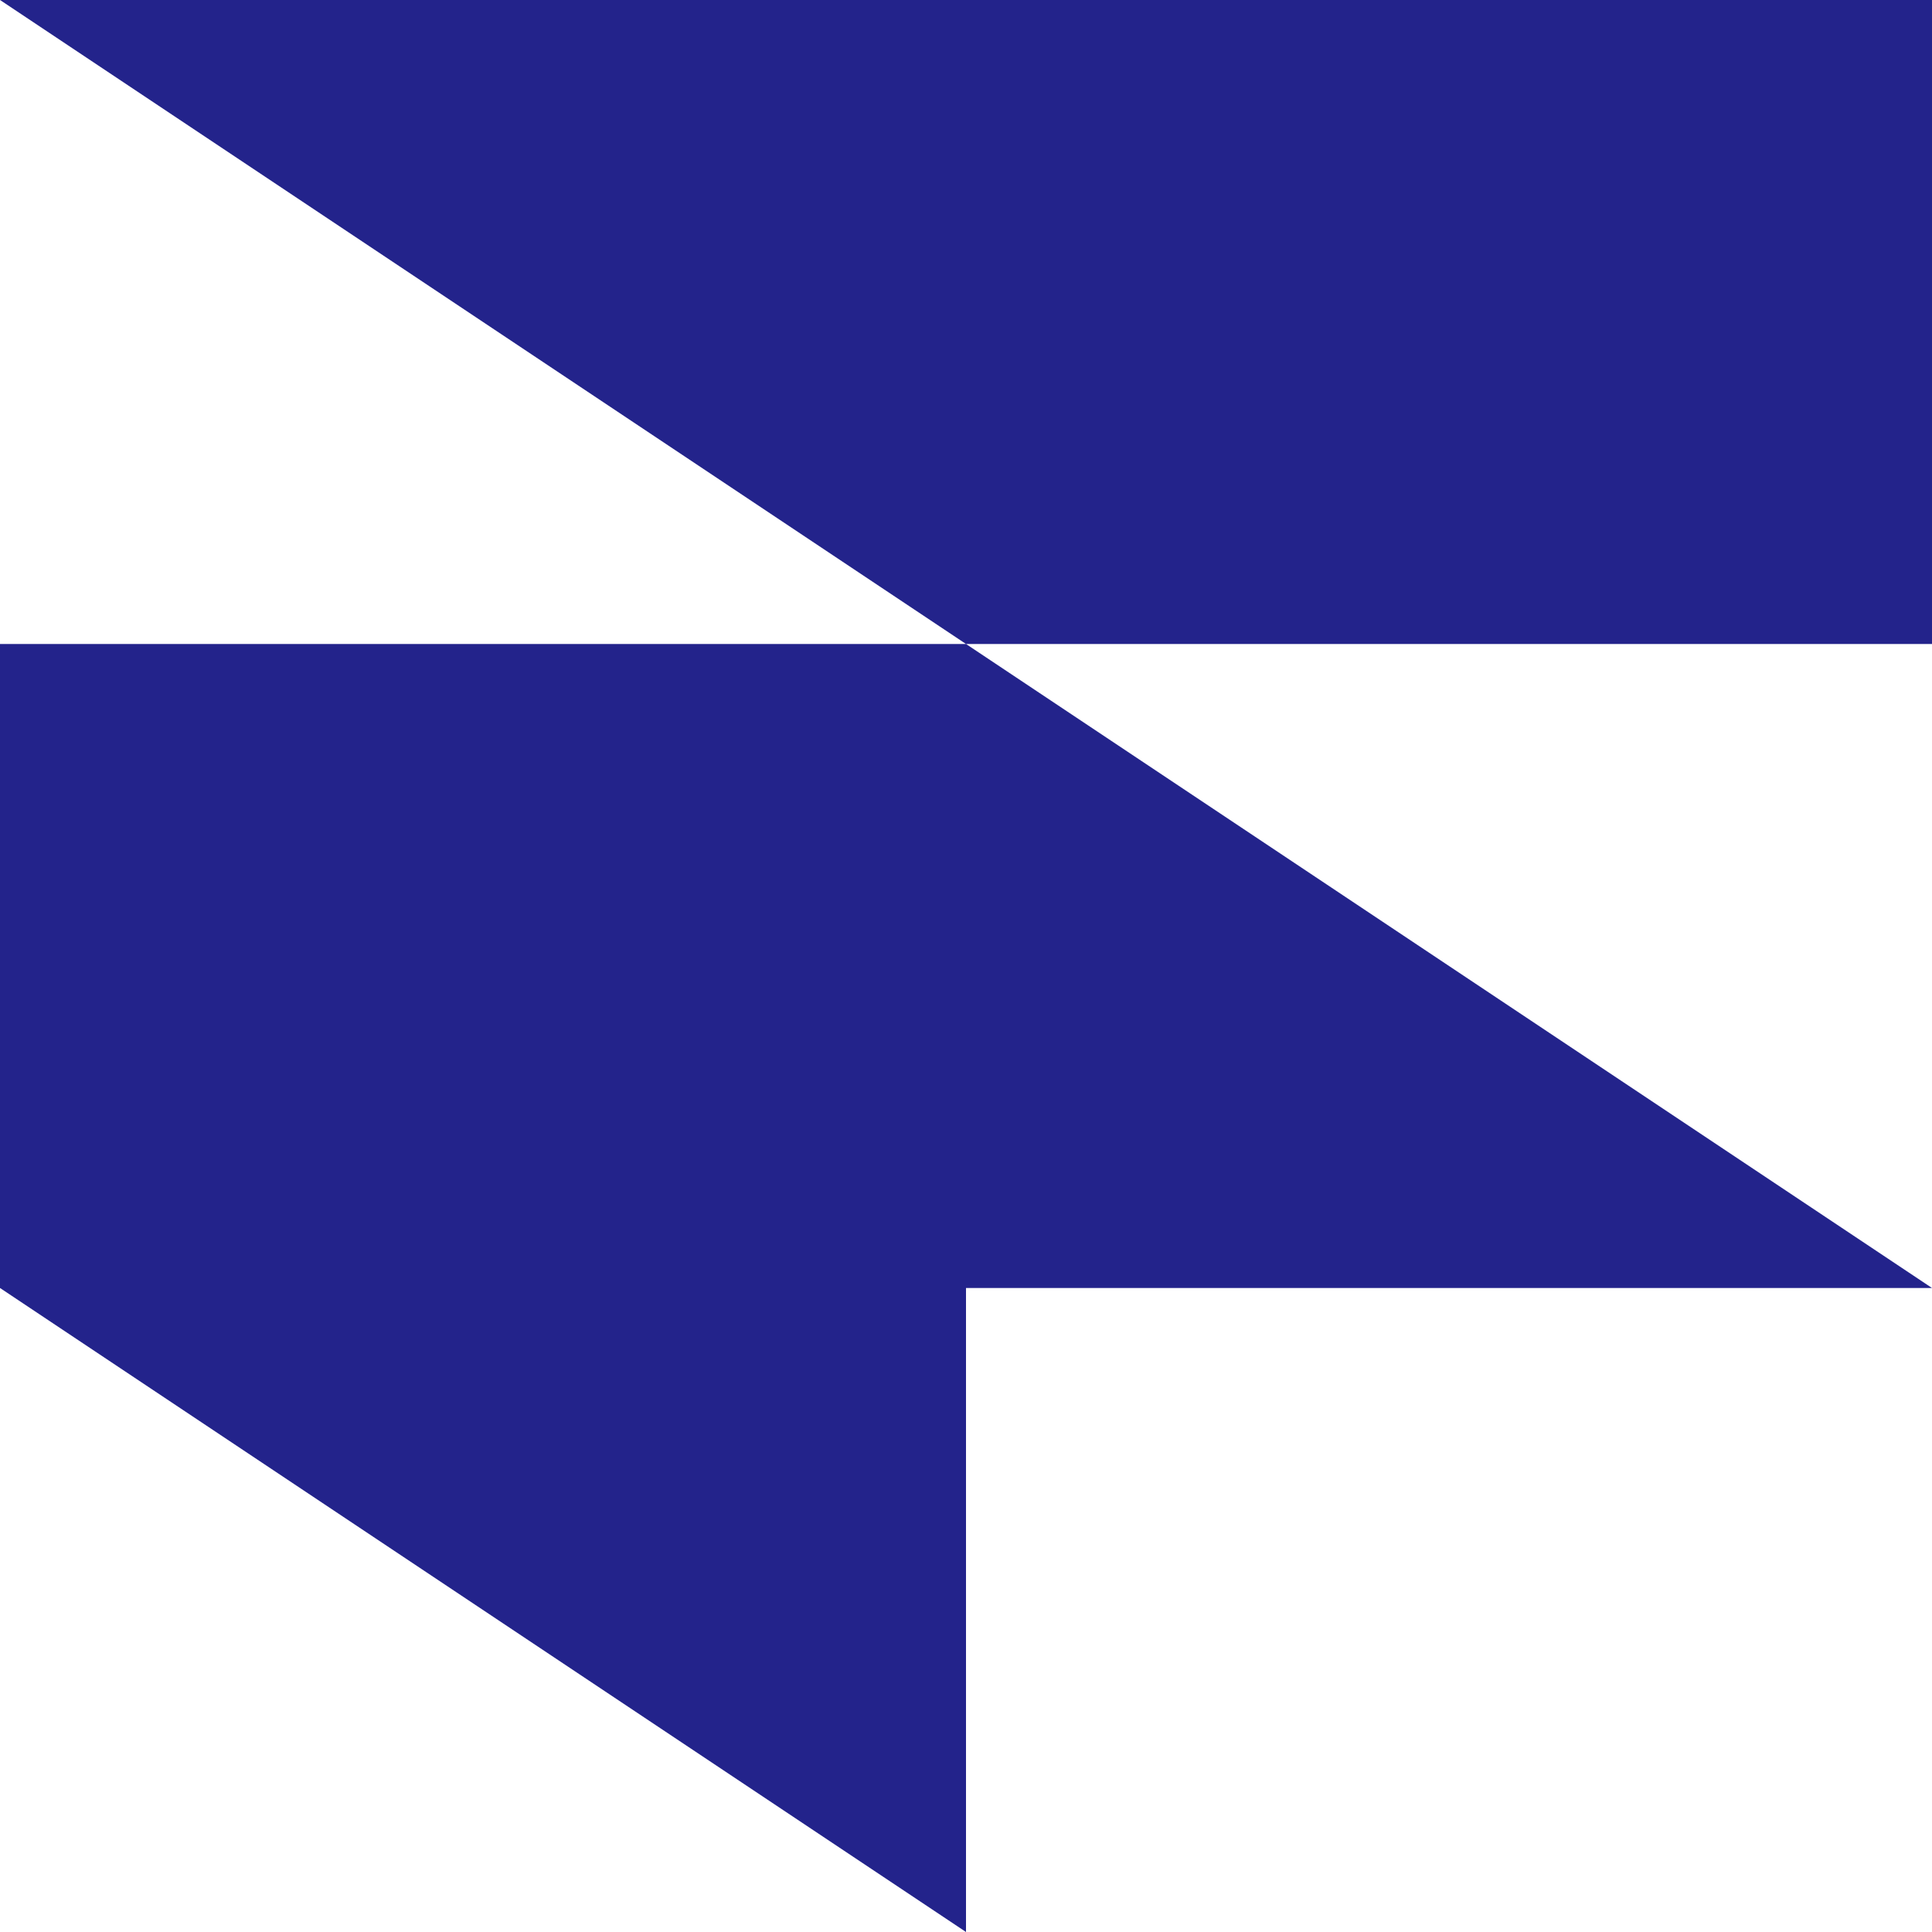
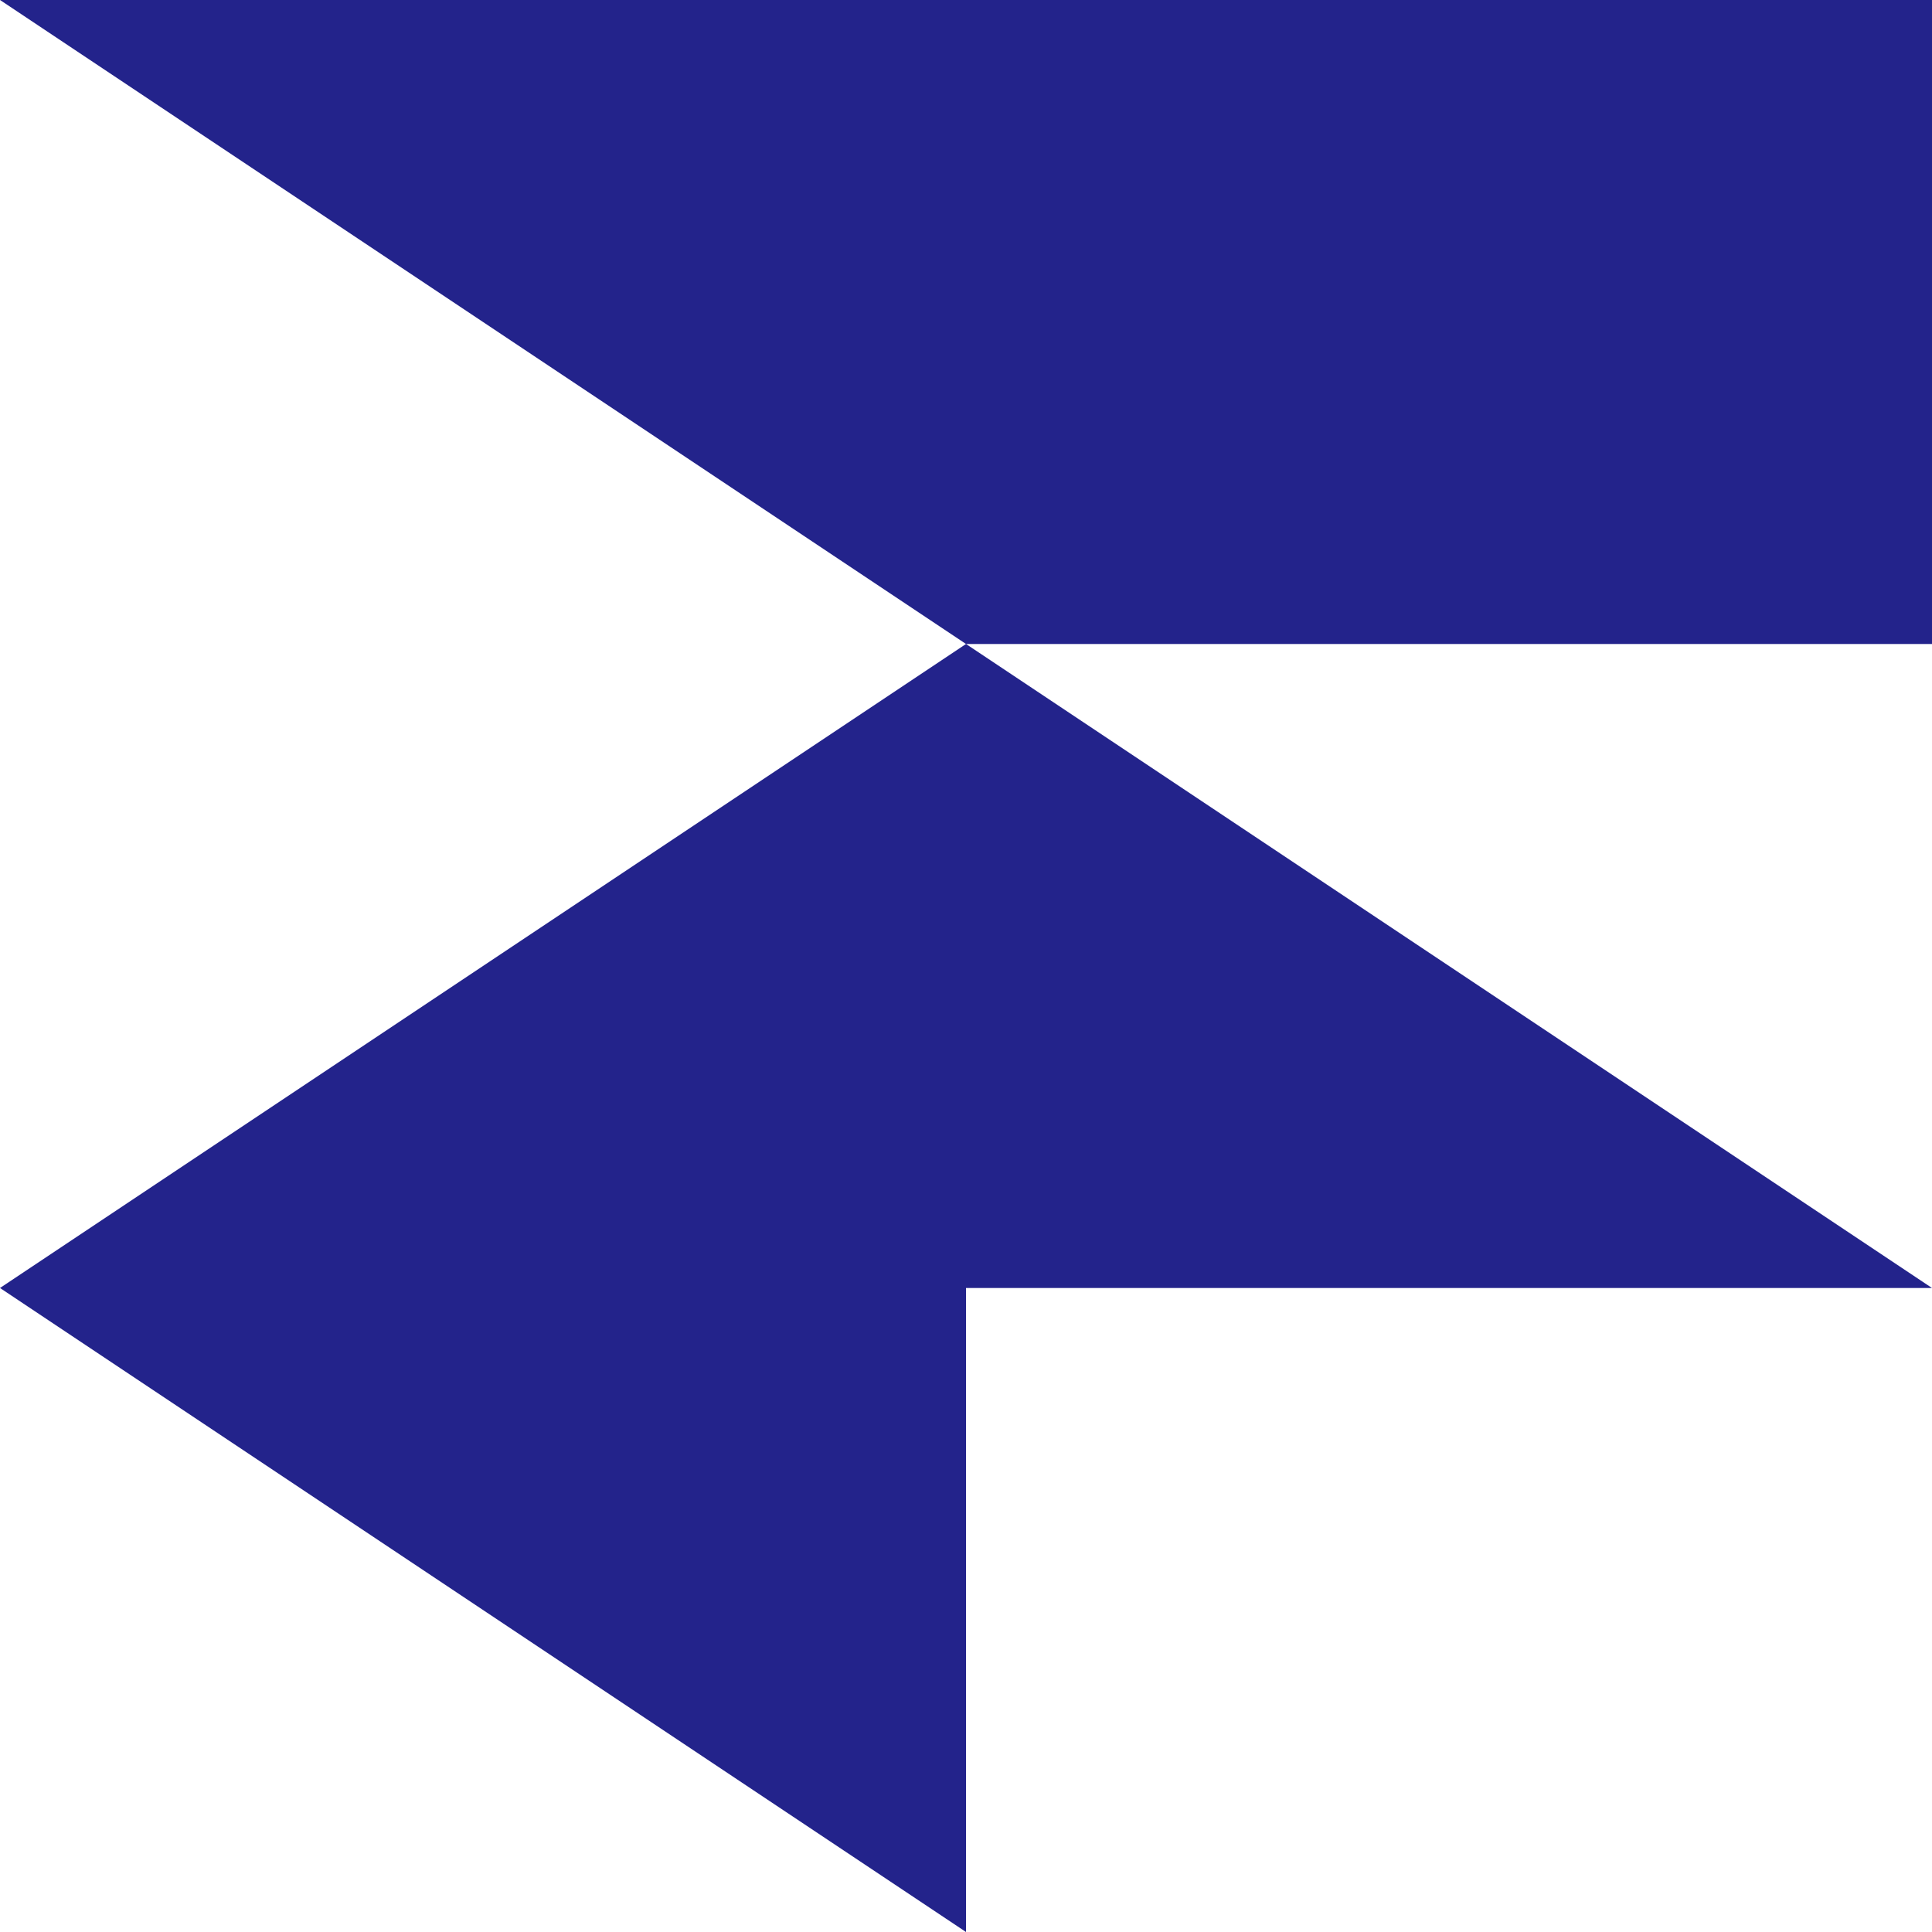
<svg xmlns="http://www.w3.org/2000/svg" style="isolation:isolate" viewBox="0 0 540 540" width="540pt" height="540pt">
  <defs>
    <clipPath id="_clipPath_IVilBxIzzauabyq7lij2iesqTYKRHNNq">
      <rect width="540" height="540" />
    </clipPath>
  </defs>
  <g clip-path="url(#_clipPath_IVilBxIzzauabyq7lij2iesqTYKRHNNq)">
-     <rect width="540" height="540" style="fill:rgb(252,248,252)" fill-opacity="0" />
-     <path d=" M 0 0 L 0 0 L 540 0 L 540 180 L 270 180 L 540 360 L 540 360 L 270 360 L 270 540 L 270 540 L 0 360 L 0 180 L 270 180 L 0 0 Z " fill="rgb(35,35,139)" />
+     <path d=" M 0 0 L 0 0 L 540 0 L 540 180 L 270 180 L 540 360 L 540 360 L 270 360 L 270 540 L 270 540 L 0 360 L 270 180 L 0 0 Z " fill="rgb(35,35,139)" />
  </g>
</svg>